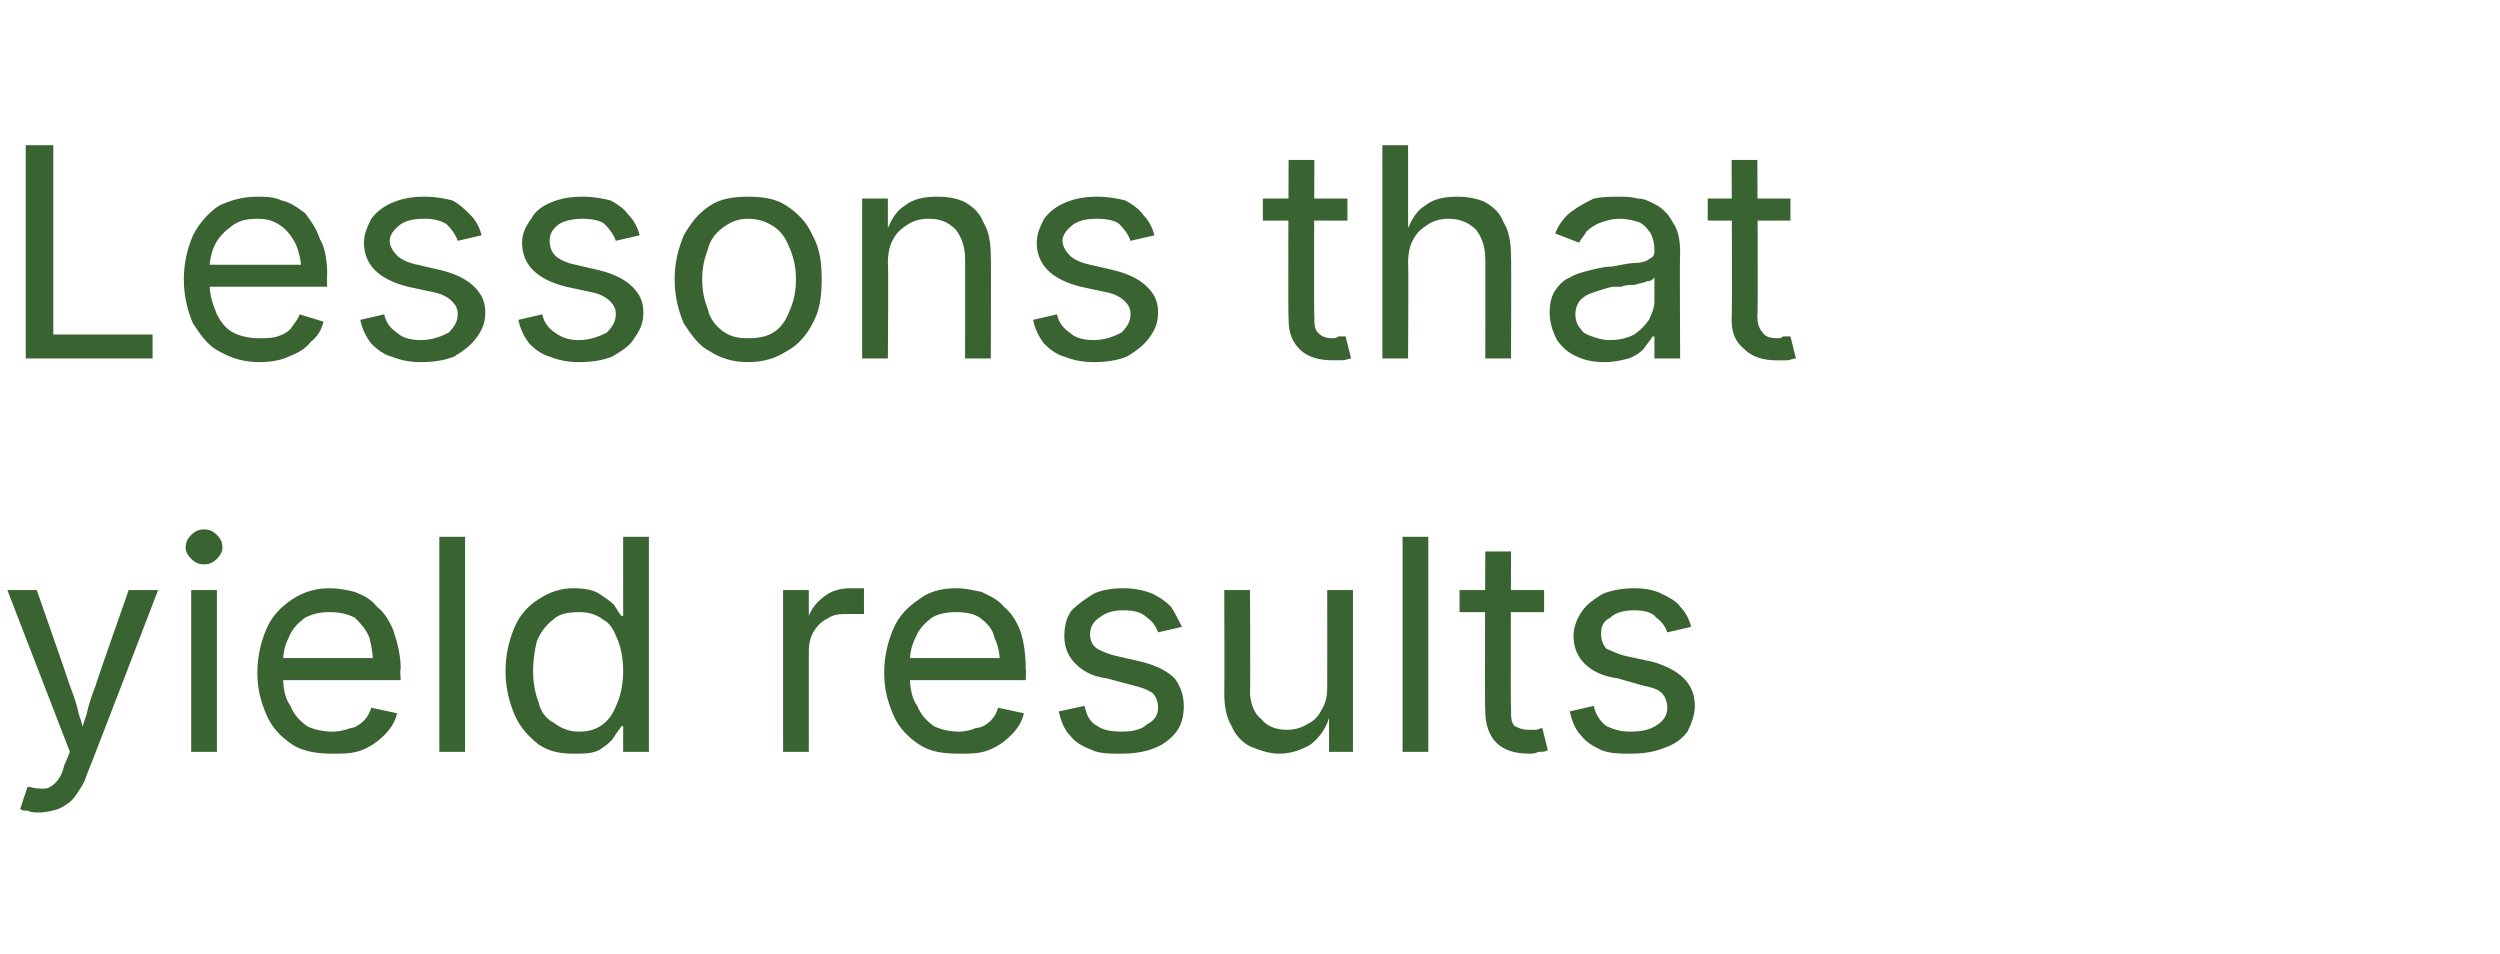
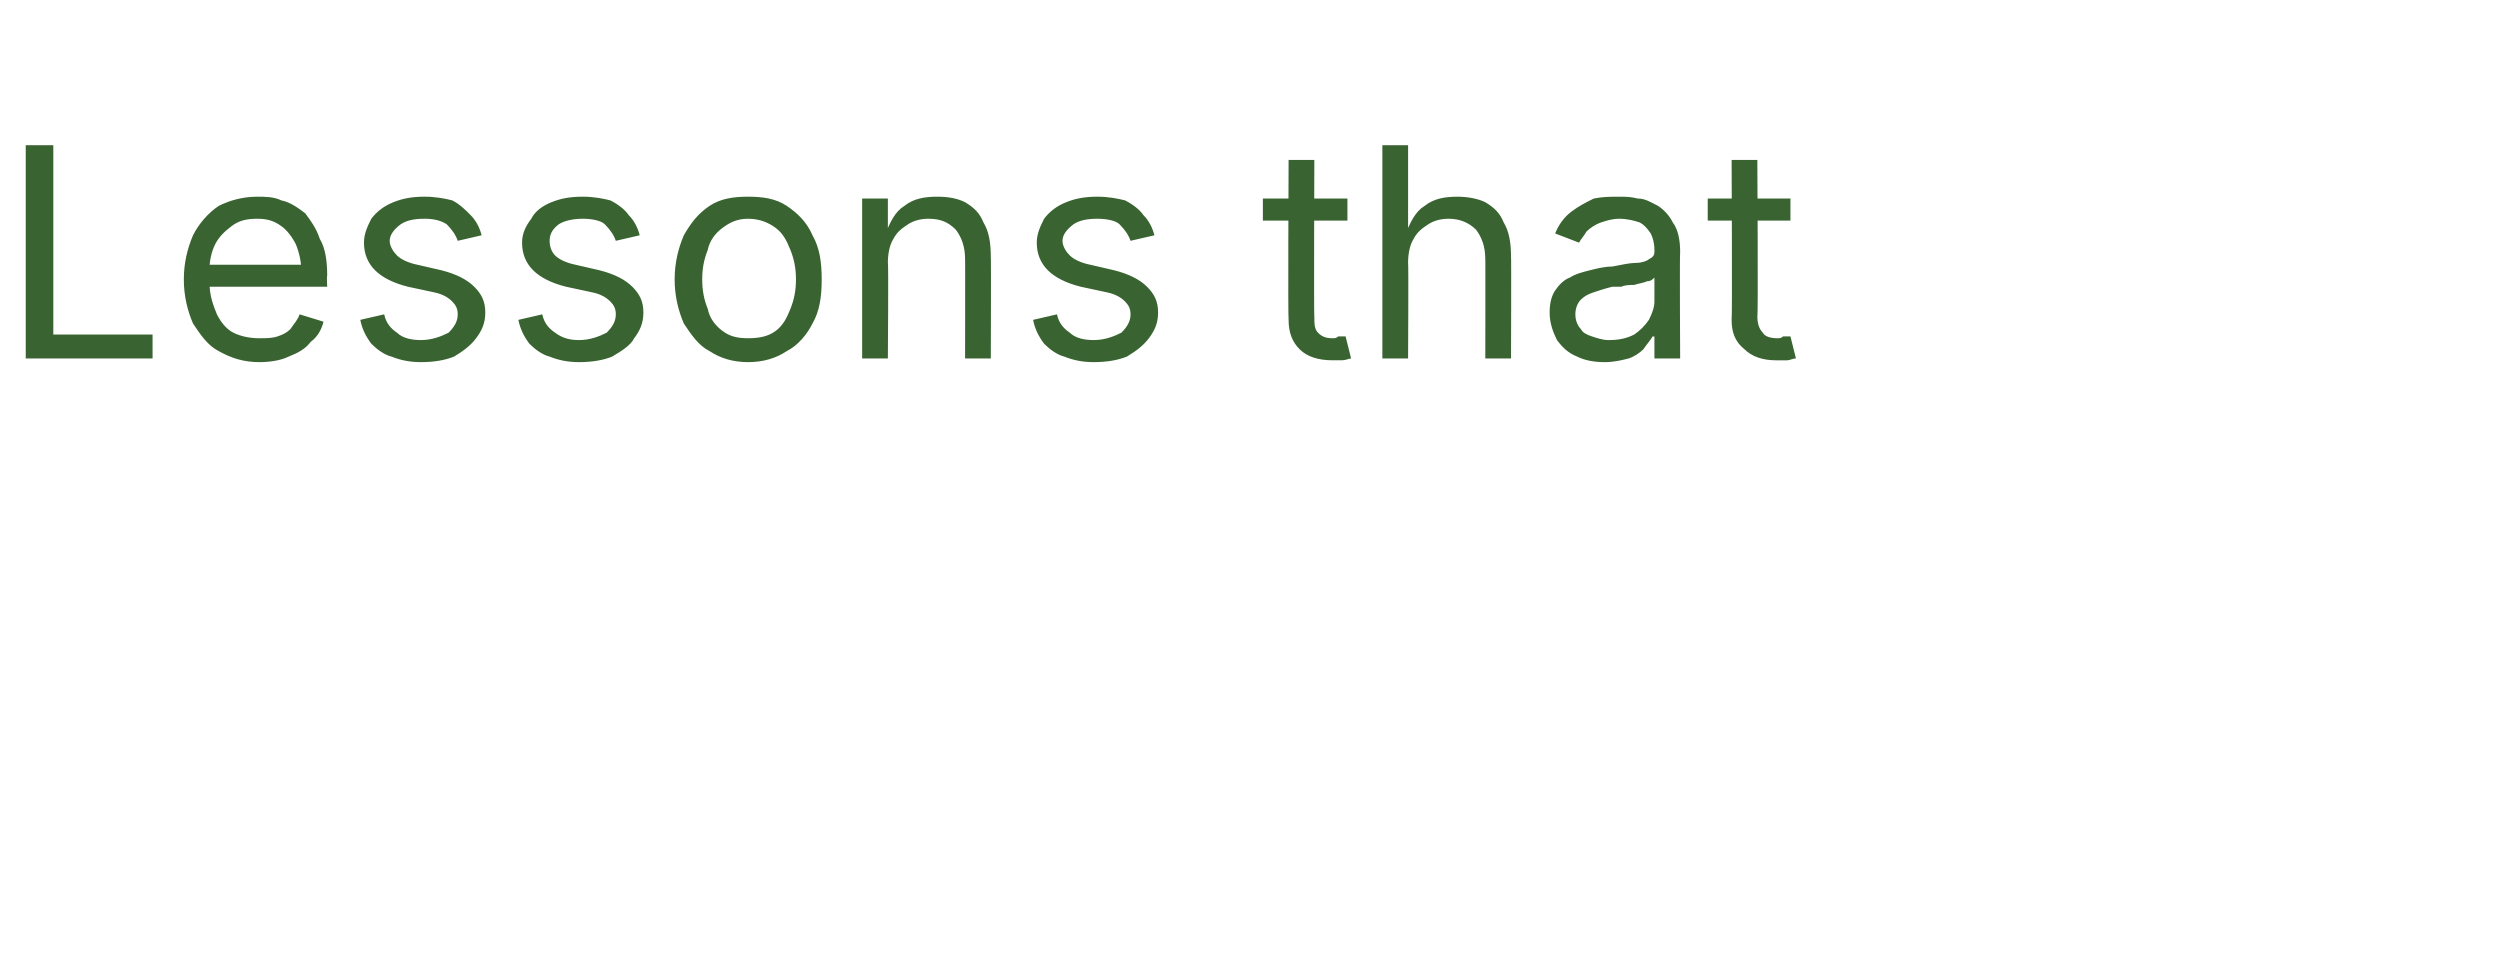
<svg xmlns="http://www.w3.org/2000/svg" version="1.1" width="136px" height="51.9px" viewBox="0 -4 136 51.9" style="top:-4px">
  <desc>Lessons that yield results</desc>
  <defs />
  <g id="Polygon139666">
-     <path d="m1.1 40c-.01.03.4-1.2.4-1.2c0 0 .1.05.1 0c.3.1.6.1.8.1c.2 0 .4-.1.6-.3c.2-.2.4-.5.5-1c.01.04.3-.7.3-.7l-3.4-8.8l1.6 0c0 0 1.82 5.2 1.8 5.2c.2.5.4 1.1.5 1.6c.2.5.3 1.1.5 1.6c0 0-.6 0-.6 0c.2-.5.3-1.1.5-1.6c.1-.5.3-1.1.5-1.6c-.03 0 1.8-5.2 1.8-5.2l1.6 0c0 0-3.86 10.07-3.9 10.1c-.1.4-.4.8-.6 1.1c-.2.3-.5.5-.9.7c-.3.1-.7.2-1.1.2c-.2 0-.4 0-.6-.1c-.2 0-.3 0-.4-.1zm9.3-3.1l0-8.8l1.4 0l0 8.8l-1.4 0zm.7-10.2c-.3 0-.5-.1-.7-.3c-.2-.2-.3-.4-.3-.6c0-.3.1-.5.3-.7c.2-.2.4-.3.7-.3c.3 0 .5.1.7.3c.2.2.3.4.3.7c0 .2-.1.4-.3.6c-.2.2-.4.3-.7.3zm7 10.3c-.8 0-1.6-.1-2.2-.5c-.6-.4-1.1-.9-1.4-1.6c-.3-.7-.5-1.4-.5-2.3c0-.9.2-1.7.5-2.4c.3-.7.8-1.2 1.4-1.6c.6-.4 1.3-.6 2-.6c.5 0 1 .1 1.4.2c.5.2.9.4 1.2.8c.4.3.7.8.9 1.3c.2.6.4 1.3.4 2.1c-.05-.02 0 .6 0 .6l-6.8 0l0-1.2l6 0c0 0-.66.42-.7.4c0-.6-.1-1.1-.2-1.5c-.2-.5-.5-.8-.8-1.1c-.4-.2-.8-.3-1.4-.3c-.5 0-.9.1-1.3.3c-.4.3-.7.6-.9 1.1c-.2.4-.3.8-.3 1.3c0 0 0 .8 0 .8c0 .6.1 1.2.4 1.6c.2.5.5.8.9 1.1c.4.2.9.3 1.4.3c.4 0 .7-.1 1-.2c.2 0 .5-.2.7-.4c.2-.2.3-.4.4-.7c0 0 1.4.3 1.4.3c-.1.5-.4.9-.7 1.2c-.3.3-.7.6-1.2.8c-.5.2-1 .2-1.6.2zm7.2-11.8l0 11.7l-1.4 0l0-11.7l1.4 0zm5.9 11.8c-.7 0-1.3-.1-1.9-.5c-.5-.4-1-.9-1.3-1.6c-.3-.7-.5-1.5-.5-2.4c0-.9.2-1.7.5-2.4c.3-.7.8-1.2 1.3-1.5c.6-.4 1.2-.6 1.9-.6c.6 0 1.1.1 1.4.3c.3.2.6.4.8.6c.2.3.3.5.4.6c-.02.02.1 0 .1 0l0-4.3l1.4 0l0 11.7l-1.4 0l0-1.4c0 0-.12.01-.1 0c-.1.2-.3.4-.4.6c-.2.3-.5.5-.8.7c-.4.2-.8.2-1.4.2zm.3-1.2c.5 0 .9-.1 1.3-.4c.4-.3.6-.7.8-1.2c.2-.5.3-1.1.3-1.7c0-.6-.1-1.2-.3-1.7c-.2-.5-.4-.9-.8-1.1c-.4-.3-.8-.4-1.3-.4c-.6 0-1.1.1-1.4.4c-.4.3-.7.7-.9 1.2c-.1.4-.2 1-.2 1.6c0 .6.1 1.2.3 1.7c.1.5.4.9.8 1.1c.4.3.8.5 1.4.5zm11.1 1.1l0-8.8l1.4 0l0 1.4c0 0 .05-.03 0 0c.2-.5.5-.8.9-1.1c.4-.3.9-.4 1.4-.4c.1 0 .2 0 .4 0c.1 0 .2 0 .3 0c0 0 0 1.4 0 1.4c0 0-.1 0-.3 0c-.2 0-.3 0-.5 0c-.4 0-.8 0-1.1.2c-.4.2-.6.4-.8.7c-.2.3-.3.7-.3 1.1c0-.01 0 5.5 0 5.5l-1.4 0zm9.6.1c-.9 0-1.6-.1-2.2-.5c-.6-.4-1.1-.9-1.4-1.6c-.3-.7-.5-1.4-.5-2.3c0-.9.2-1.7.5-2.4c.3-.7.8-1.2 1.4-1.6c.5-.4 1.2-.6 2-.6c.5 0 .9.1 1.4.2c.4.2.9.4 1.2.8c.4.3.7.8.9 1.3c.2.6.3 1.3.3 2.1c.03-.02 0 .6 0 .6l-6.8 0l0-1.2l6.1 0c0 0-.68.42-.7.4c0-.6-.1-1.1-.3-1.5c-.1-.5-.4-.8-.8-1.1c-.3-.2-.7-.3-1.3-.3c-.5 0-1 .1-1.3.3c-.4.3-.7.6-.9 1.1c-.2.4-.3.8-.3 1.3c0 0 0 .8 0 .8c0 .6.1 1.2.4 1.6c.2.5.5.8.9 1.1c.4.2.9.3 1.4.3c.3 0 .7-.1.9-.2c.3 0 .6-.2.8-.4c.2-.2.3-.4.4-.7c0 0 1.4.3 1.4.3c-.1.5-.4.9-.7 1.2c-.3.3-.7.6-1.2.8c-.5.2-1 .2-1.6.2zm8.8 0c-.6 0-1.2 0-1.6-.2c-.5-.2-.9-.4-1.2-.8c-.3-.3-.5-.8-.6-1.3c0 0 1.4-.3 1.4-.3c.1.5.3.9.7 1.1c.3.2.7.3 1.3.3c.6 0 1.1-.1 1.4-.4c.4-.2.6-.5.6-.9c0-.3-.1-.6-.3-.8c-.3-.2-.6-.3-1-.4c0 0-1.5-.4-1.5-.4c-.8-.1-1.3-.4-1.7-.8c-.4-.4-.6-.9-.6-1.5c0-.5.1-1 .4-1.4c.3-.3.7-.6 1.2-.9c.4-.2 1-.3 1.6-.3c.6 0 1.1.1 1.6.3c.4.2.7.4 1 .7c.2.3.4.7.6 1.1c0 0-1.3.3-1.3.3c-.1-.3-.3-.6-.6-.8c-.3-.3-.7-.4-1.3-.4c-.5 0-.9.1-1.3.4c-.3.2-.5.5-.5.9c0 .3.1.6.4.8c.2.1.6.3 1.1.4c0 0 1.3.3 1.3.3c.8.2 1.4.5 1.8.9c.3.4.5.9.5 1.5c0 .5-.1 1-.4 1.4c-.3.4-.7.7-1.2.9c-.5.2-1.1.3-1.8.3zm8.6 0c-.6 0-1.1-.2-1.6-.4c-.4-.2-.8-.6-1-1.1c-.3-.5-.4-1.1-.4-1.8c.02-.03 0-5.6 0-5.6l1.4 0c0 0 .03 5.45 0 5.5c0 .6.2 1.2.6 1.5c.3.4.8.6 1.4.6c.4 0 .8-.1 1.1-.3c.4-.2.6-.4.8-.8c.2-.3.3-.7.3-1.2c.01-.04 0-5.3 0-5.3l1.4 0l0 8.8l-1.3 0l0-2.2c0 0 .15.04.1 0c-.2.9-.6 1.4-1.1 1.8c-.5.3-1.1.5-1.7.5zm8.1-11.8l0 11.7l-1.4 0l0-11.7l1.4 0zm6.3 2.9l0 1.2l-4.6 0l0-1.2l4.6 0zm-3.2-2.1l1.4 0c0 0-.03 8.59 0 8.6c0 .4 0 .7.2.9c.2.1.4.2.8.2c.1 0 .2 0 .3 0c.2 0 .3-.1.4-.1c0 0 .3 1.2.3 1.2c-.1.1-.3.1-.5.1c-.2.1-.4.1-.5.1c-.8 0-1.4-.2-1.8-.6c-.4-.4-.6-1-.6-1.7c-.04 0 0-8.7 0-8.7zm7.9 11c-.6 0-1.1 0-1.6-.2c-.4-.2-.8-.4-1.1-.8c-.3-.3-.5-.8-.6-1.3c0 0 1.3-.3 1.3-.3c.1.5.4.9.7 1.1c.4.2.8.3 1.3.3c.6 0 1.1-.1 1.5-.4c.3-.2.5-.5.5-.9c0-.3-.1-.6-.3-.8c-.2-.2-.5-.3-1-.4c0 0-1.4-.4-1.4-.4c-.8-.1-1.4-.4-1.8-.8c-.4-.4-.6-.9-.6-1.5c0-.5.2-1 .5-1.4c.2-.3.6-.6 1.1-.9c.5-.2 1.1-.3 1.7-.3c.6 0 1.1.1 1.5.3c.4.2.8.4 1 .7c.3.3.5.7.6 1.1c0 0-1.3.3-1.3.3c-.1-.3-.3-.6-.6-.8c-.2-.3-.7-.4-1.2-.4c-.5 0-1 .1-1.3.4c-.4.2-.5.5-.5.9c0 .3.1.6.3.8c.3.1.6.3 1.1.4c0 0 1.4.3 1.4.3c.7.2 1.3.5 1.7.9c.4.4.6.9.6 1.5c0 .5-.2 1-.4 1.4c-.3.4-.7.7-1.3.9c-.5.2-1.1.3-1.8.3z" stroke="none" fill="#396431" />
-   </g>
+     </g>
  <g id="Polygon139665">
    <path d="m1.4 15.5l0-11.6l1.5 0l0 10.3l5.4 0l0 1.3l-6.9 0zm12.7.2c-.8 0-1.5-.2-2.2-.6c-.6-.3-1-.9-1.4-1.5c-.3-.7-.5-1.5-.5-2.4c0-.9.2-1.7.5-2.4c.3-.6.8-1.2 1.4-1.6c.6-.3 1.3-.5 2.1-.5c.4 0 .9 0 1.3.2c.5.1.9.4 1.3.7c.3.4.6.8.8 1.4c.3.5.4 1.2.4 2c-.03.03 0 .6 0 .6l-6.8 0l0-1.2l6 0c0 0-.65.47-.6.5c0-.6-.1-1.1-.3-1.6c-.2-.4-.5-.8-.8-1c-.4-.3-.8-.4-1.3-.4c-.6 0-1 .1-1.4.4c-.4.3-.7.6-.9 1c-.2.4-.3.9-.3 1.3c0 0 0 .8 0 .8c0 .7.2 1.2.4 1.7c.2.4.5.8.9 1c.4.2.9.3 1.4.3c.4 0 .7 0 1-.1c.3-.1.5-.2.7-.4c.2-.3.4-.5.5-.8c0 0 1.3.4 1.3.4c-.1.4-.3.8-.7 1.1c-.3.4-.7.6-1.2.8c-.4.2-1 .3-1.6.3zm8.8 0c-.6 0-1.1-.1-1.6-.3c-.4-.1-.8-.4-1.1-.7c-.3-.4-.5-.8-.6-1.3c0 0 1.3-.3 1.3-.3c.1.5.4.8.7 1c.3.3.8.4 1.3.4c.6 0 1.1-.2 1.5-.4c.3-.3.5-.6.5-1c0-.3-.1-.5-.3-.7c-.2-.2-.5-.4-1-.5c0 0-1.4-.3-1.4-.3c-.8-.2-1.4-.5-1.8-.9c-.4-.4-.6-.9-.6-1.5c0-.5.2-.9.4-1.3c.3-.4.7-.7 1.2-.9c.5-.2 1-.3 1.7-.3c.6 0 1.1.1 1.5.2c.4.2.7.5 1 .8c.3.3.5.7.6 1.1c0 0-1.3.3-1.3.3c-.1-.3-.3-.6-.6-.9c-.3-.2-.7-.3-1.2-.3c-.6 0-1 .1-1.3.3c-.4.3-.6.6-.6.9c0 .3.2.6.4.8c.2.2.6.4 1.1.5c0 0 1.3.3 1.3.3c.8.2 1.4.5 1.8.9c.4.4.6.8.6 1.4c0 .6-.2 1-.5 1.4c-.3.4-.7.7-1.2 1c-.5.2-1.1.3-1.8.3zm8.6 0c-.6 0-1.1-.1-1.6-.3c-.4-.1-.8-.4-1.1-.7c-.3-.4-.5-.8-.6-1.3c0 0 1.3-.3 1.3-.3c.1.5.4.8.7 1c.4.3.8.4 1.3.4c.6 0 1.1-.2 1.5-.4c.3-.3.5-.6.5-1c0-.3-.1-.5-.3-.7c-.2-.2-.5-.4-1-.5c0 0-1.4-.3-1.4-.3c-.8-.2-1.4-.5-1.8-.9c-.4-.4-.6-.9-.6-1.5c0-.5.2-.9.5-1.3c.2-.4.6-.7 1.1-.9c.5-.2 1-.3 1.7-.3c.6 0 1.1.1 1.5.2c.4.2.8.5 1 .8c.3.3.5.7.6 1.1c0 0-1.3.3-1.3.3c-.1-.3-.3-.6-.6-.9c-.2-.2-.7-.3-1.2-.3c-.5 0-1 .1-1.3.3c-.4.3-.5.6-.5.9c0 .3.1.6.3.8c.2.2.6.4 1.1.5c0 0 1.3.3 1.3.3c.8.2 1.4.5 1.8.9c.4.4.6.8.6 1.4c0 .6-.2 1-.5 1.4c-.2.4-.7.7-1.2 1c-.5.2-1.1.3-1.8.3zm9.2 0c-.8 0-1.5-.2-2.1-.6c-.6-.3-1-.9-1.4-1.5c-.3-.7-.5-1.5-.5-2.4c0-.9.2-1.7.5-2.4c.4-.7.8-1.2 1.4-1.6c.6-.4 1.3-.5 2.1-.5c.8 0 1.5.1 2.1.5c.6.4 1.1.9 1.4 1.6c.4.7.5 1.5.5 2.4c0 .9-.1 1.7-.5 2.4c-.3.6-.8 1.2-1.4 1.5c-.6.4-1.3.6-2.1.6zm0-1.3c.6 0 1.1-.1 1.5-.4c.4-.3.6-.7.8-1.2c.2-.5.3-1 .3-1.6c0-.6-.1-1.1-.3-1.6c-.2-.5-.4-.9-.8-1.2c-.4-.3-.9-.5-1.5-.5c-.6 0-1 .2-1.4.5c-.4.3-.7.7-.8 1.2c-.2.5-.3 1-.3 1.6c0 .6.1 1.1.3 1.6c.1.5.4.9.8 1.2c.4.3.8.4 1.4.4zm7.6-4.1c.04-.03 0 5.2 0 5.2l-1.4 0l0-8.7l1.4 0l0 2.1c0 0-.21-.01-.2 0c.3-.8.6-1.4 1.1-1.7c.5-.4 1.1-.5 1.8-.5c.6 0 1.1.1 1.5.3c.5.3.8.6 1 1.1c.3.5.4 1.1.4 1.9c.02-.04 0 5.5 0 5.5l-1.4 0c0 0 .01-5.42 0-5.4c0-.7-.2-1.2-.5-1.6c-.4-.4-.8-.6-1.5-.6c-.4 0-.8.1-1.1.3c-.3.2-.6.4-.8.8c-.2.3-.3.8-.3 1.3zm11.2 5.4c-.6 0-1.1-.1-1.6-.3c-.4-.1-.8-.4-1.1-.7c-.3-.4-.5-.8-.6-1.3c0 0 1.3-.3 1.3-.3c.1.5.4.8.7 1c.3.3.8.4 1.3.4c.6 0 1.1-.2 1.5-.4c.3-.3.5-.6.5-1c0-.3-.1-.5-.3-.7c-.2-.2-.5-.4-1-.5c0 0-1.4-.3-1.4-.3c-.8-.2-1.4-.5-1.8-.9c-.4-.4-.6-.9-.6-1.5c0-.5.2-.9.4-1.3c.3-.4.7-.7 1.2-.9c.5-.2 1-.3 1.7-.3c.6 0 1.1.1 1.5.2c.4.2.8.5 1 .8c.3.3.5.7.6 1.1c0 0-1.3.3-1.3.3c-.1-.3-.3-.6-.6-.9c-.2-.2-.7-.3-1.2-.3c-.6 0-1 .1-1.3.3c-.4.3-.6.6-.6.9c0 .3.2.6.4.8c.2.2.6.4 1.1.5c0 0 1.3.3 1.3.3c.8.2 1.4.5 1.8.9c.4.4.6.8.6 1.4c0 .6-.2 1-.5 1.4c-.3.4-.7.7-1.2 1c-.5.2-1.1.3-1.8.3zm13.8-8.9l0 1.2l-4.6 0l0-1.2l4.6 0zm-3.2-2.1l1.4 0c0 0-.03 8.54 0 8.5c0 .4 0 .7.2.9c.2.2.4.3.8.3c.1 0 .2 0 .3-.1c.2 0 .3 0 .4 0c0 0 .3 1.2.3 1.2c-.1 0-.3.1-.5.1c-.2 0-.4 0-.5 0c-.8 0-1.4-.2-1.8-.6c-.4-.4-.6-.9-.6-1.6c-.04-.05 0-8.7 0-8.7zm6.5 5.6c.03-.03 0 5.2 0 5.2l-1.4 0l0-11.6l1.4 0l0 5c0 0-.21-.01-.2 0c.3-.8.6-1.4 1.1-1.7c.5-.4 1.1-.5 1.8-.5c.5 0 1.1.1 1.5.3c.5.3.8.6 1 1.1c.3.5.4 1.1.4 1.9c.02-.04 0 5.5 0 5.5l-1.4 0c0 0 .01-5.42 0-5.4c0-.7-.2-1.2-.5-1.6c-.4-.4-.9-.6-1.5-.6c-.4 0-.8.1-1.1.3c-.3.2-.6.4-.8.8c-.2.3-.3.8-.3 1.3zm10.7 5.4c-.6 0-1.1-.1-1.5-.3c-.5-.2-.8-.5-1.1-.9c-.2-.4-.4-.9-.4-1.5c0-.5.1-.9.3-1.2c.2-.3.5-.6.8-.7c.3-.2.7-.3 1.1-.4c.4-.1.8-.2 1.2-.2c.5-.1 1-.2 1.3-.2c.3 0 .6-.1.7-.2c.2-.1.3-.2.3-.4c0 0 0-.1 0-.1c0-.4-.1-.7-.2-.9c-.2-.3-.4-.5-.6-.6c-.3-.1-.7-.2-1.1-.2c-.4 0-.7.1-1 .2c-.3.1-.6.3-.8.5c-.1.2-.3.4-.4.6c0 0-1.3-.5-1.3-.5c.2-.5.5-.9.9-1.2c.4-.3.8-.5 1.2-.7c.5-.1.9-.1 1.4-.1c.3 0 .6 0 1 .1c.4 0 .7.2 1.1.4c.3.2.6.5.8.9c.3.4.4 1 .4 1.6c-.03.05 0 5.8 0 5.8l-1.4 0l0-1.2c0 0-.11.02-.1 0c-.1.2-.3.4-.5.7c-.2.2-.5.4-.8.5c-.4.1-.8.2-1.3.2zm.2-1.2c.6 0 1-.1 1.4-.3c.3-.2.6-.5.8-.8c.2-.4.3-.7.3-1c0 0 0-1.3 0-1.3c-.1.1-.2.2-.4.2c-.2.1-.4.1-.7.2c-.2 0-.5 0-.7.1c-.2 0-.4 0-.5 0c-.4.1-.7.2-1 .3c-.3.1-.5.2-.7.4c-.2.2-.3.5-.3.8c0 .3.1.6.3.8c.1.2.3.3.6.4c.3.1.6.2.9.2zm9.9-7.7l0 1.2l-4.5 0l0-1.2l4.5 0zm-3.2-2.1l1.4 0c0 0 .05 8.54 0 8.5c0 .4.1.7.3.9c.1.2.4.3.8.3c.1 0 .2 0 .3-.1c.2 0 .3 0 .4 0c0 0 .3 1.2.3 1.2c-.2 0-.3.1-.5.1c-.2 0-.4 0-.6 0c-.7 0-1.3-.2-1.7-.6c-.5-.4-.7-.9-.7-1.6c.04-.05 0-8.7 0-8.7z" stroke="none" fill="#396431" />
  </g>
</svg>